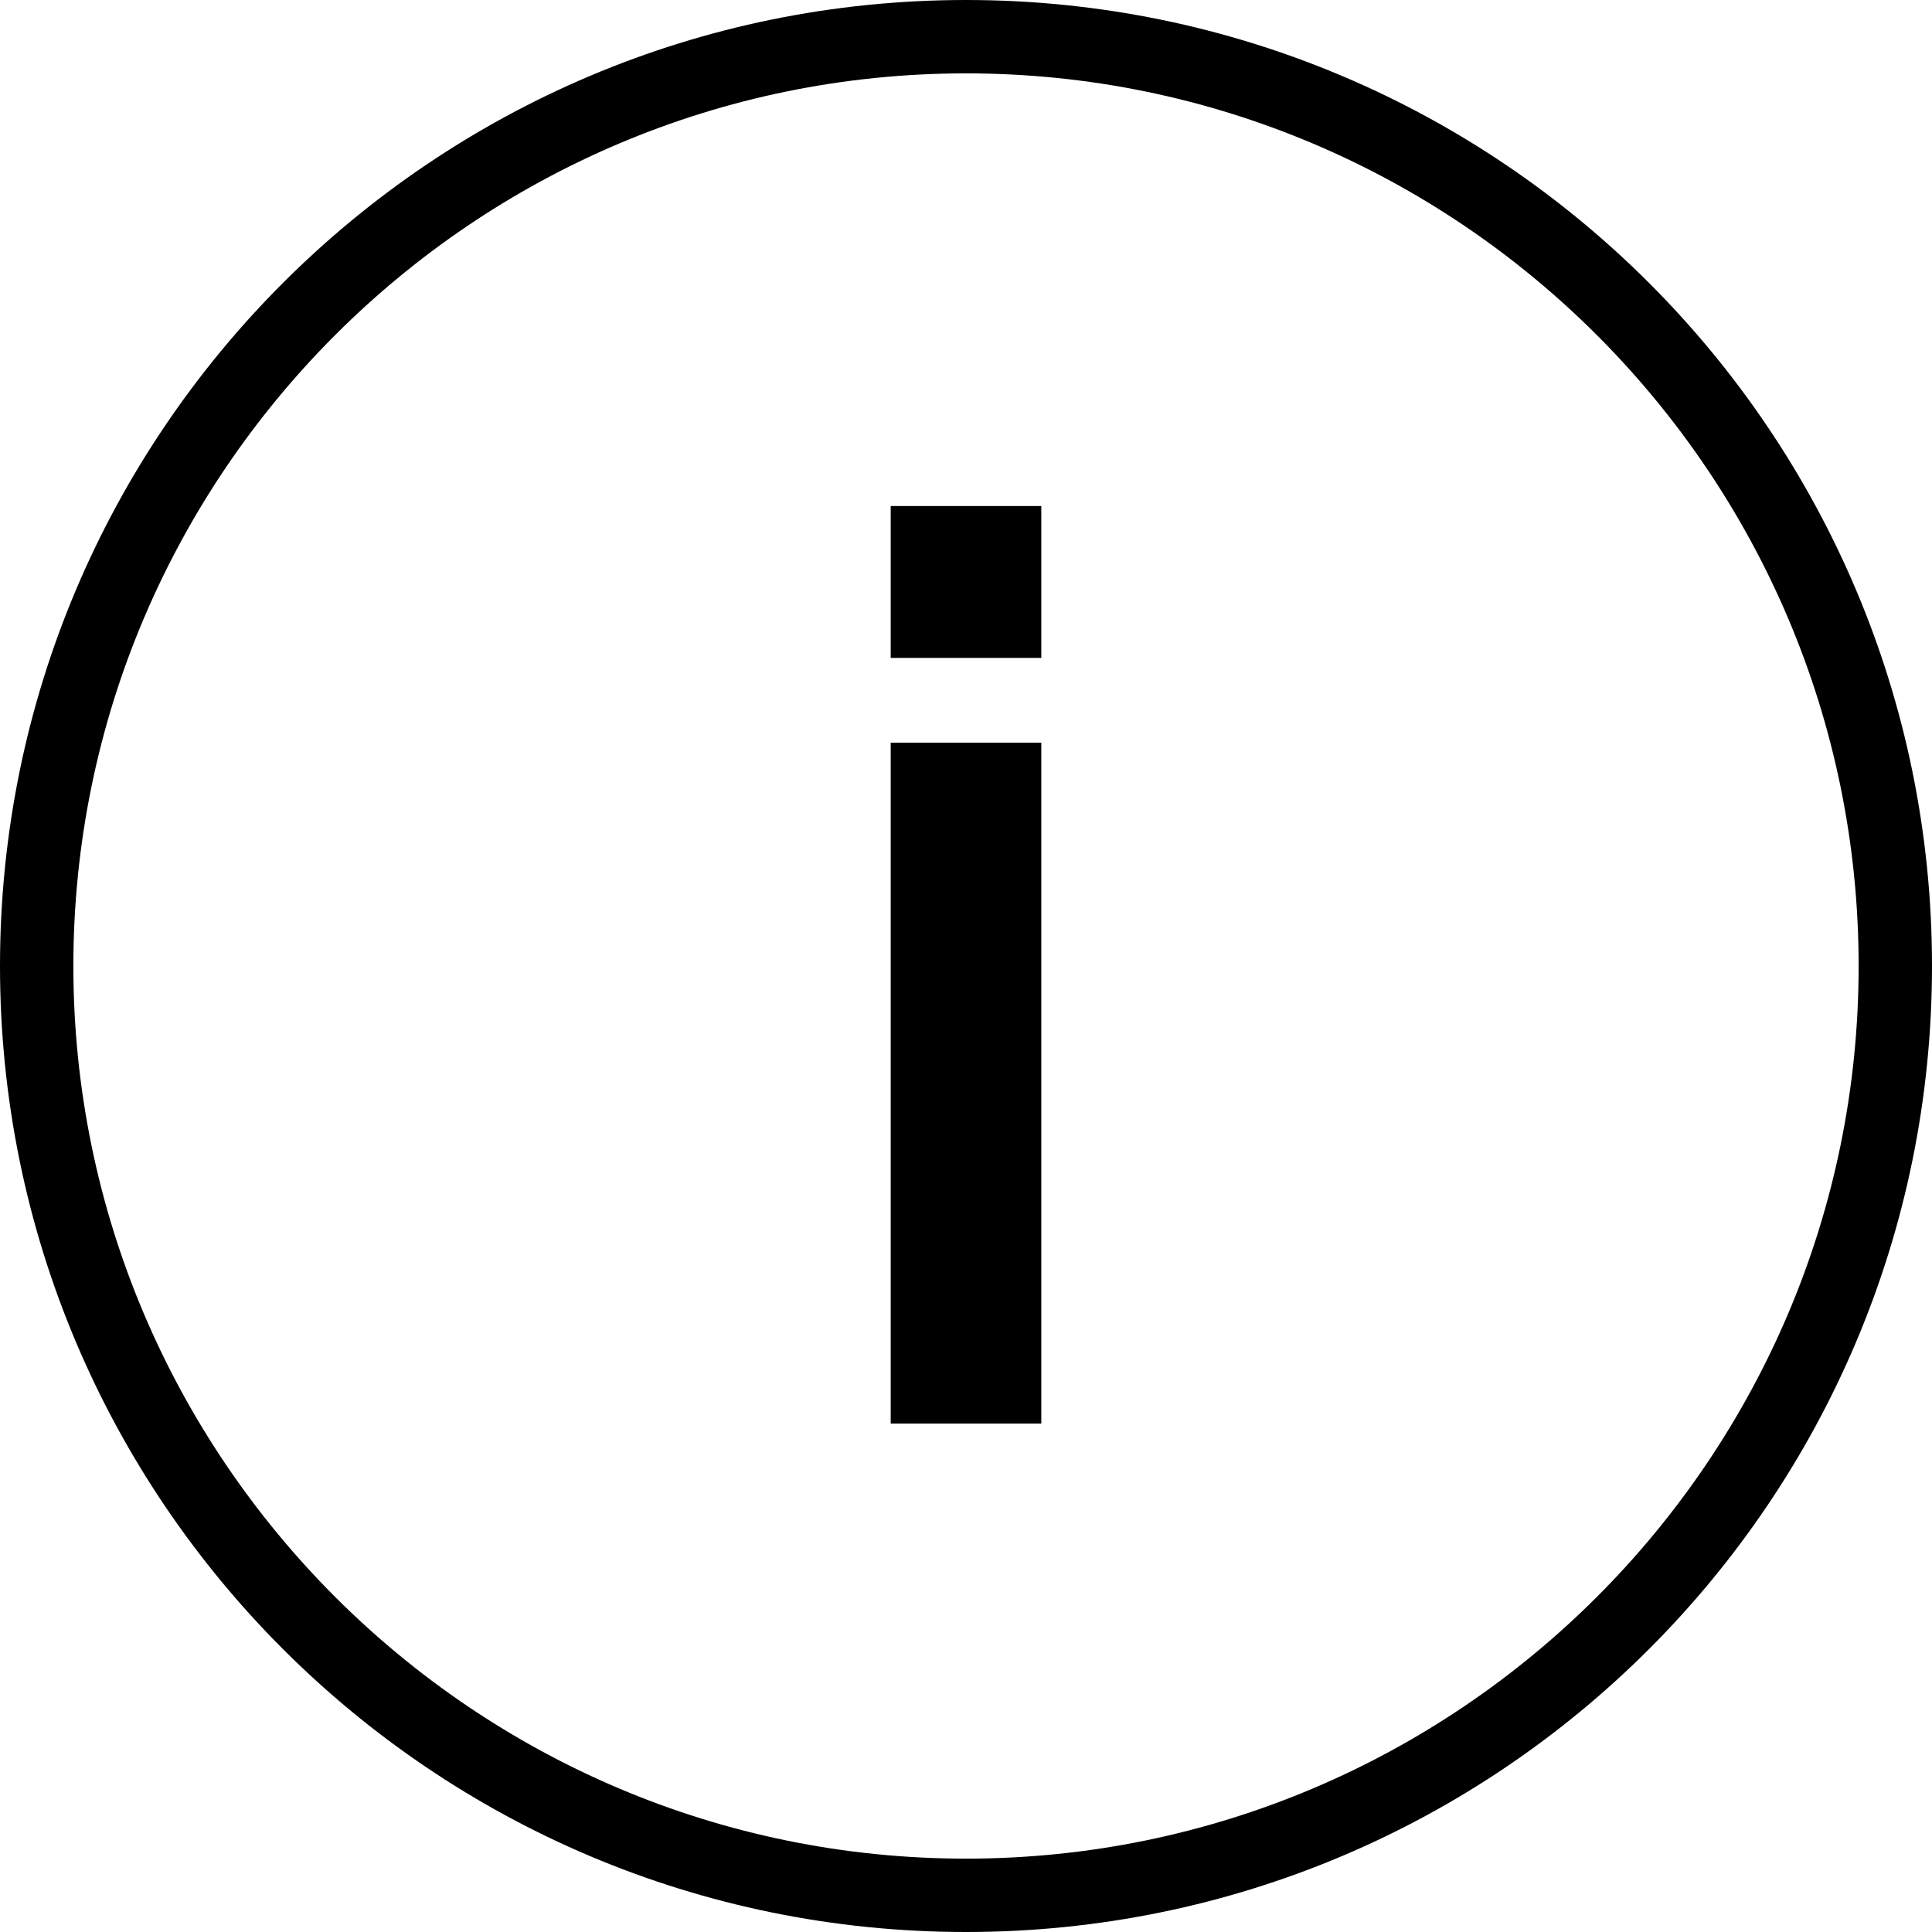
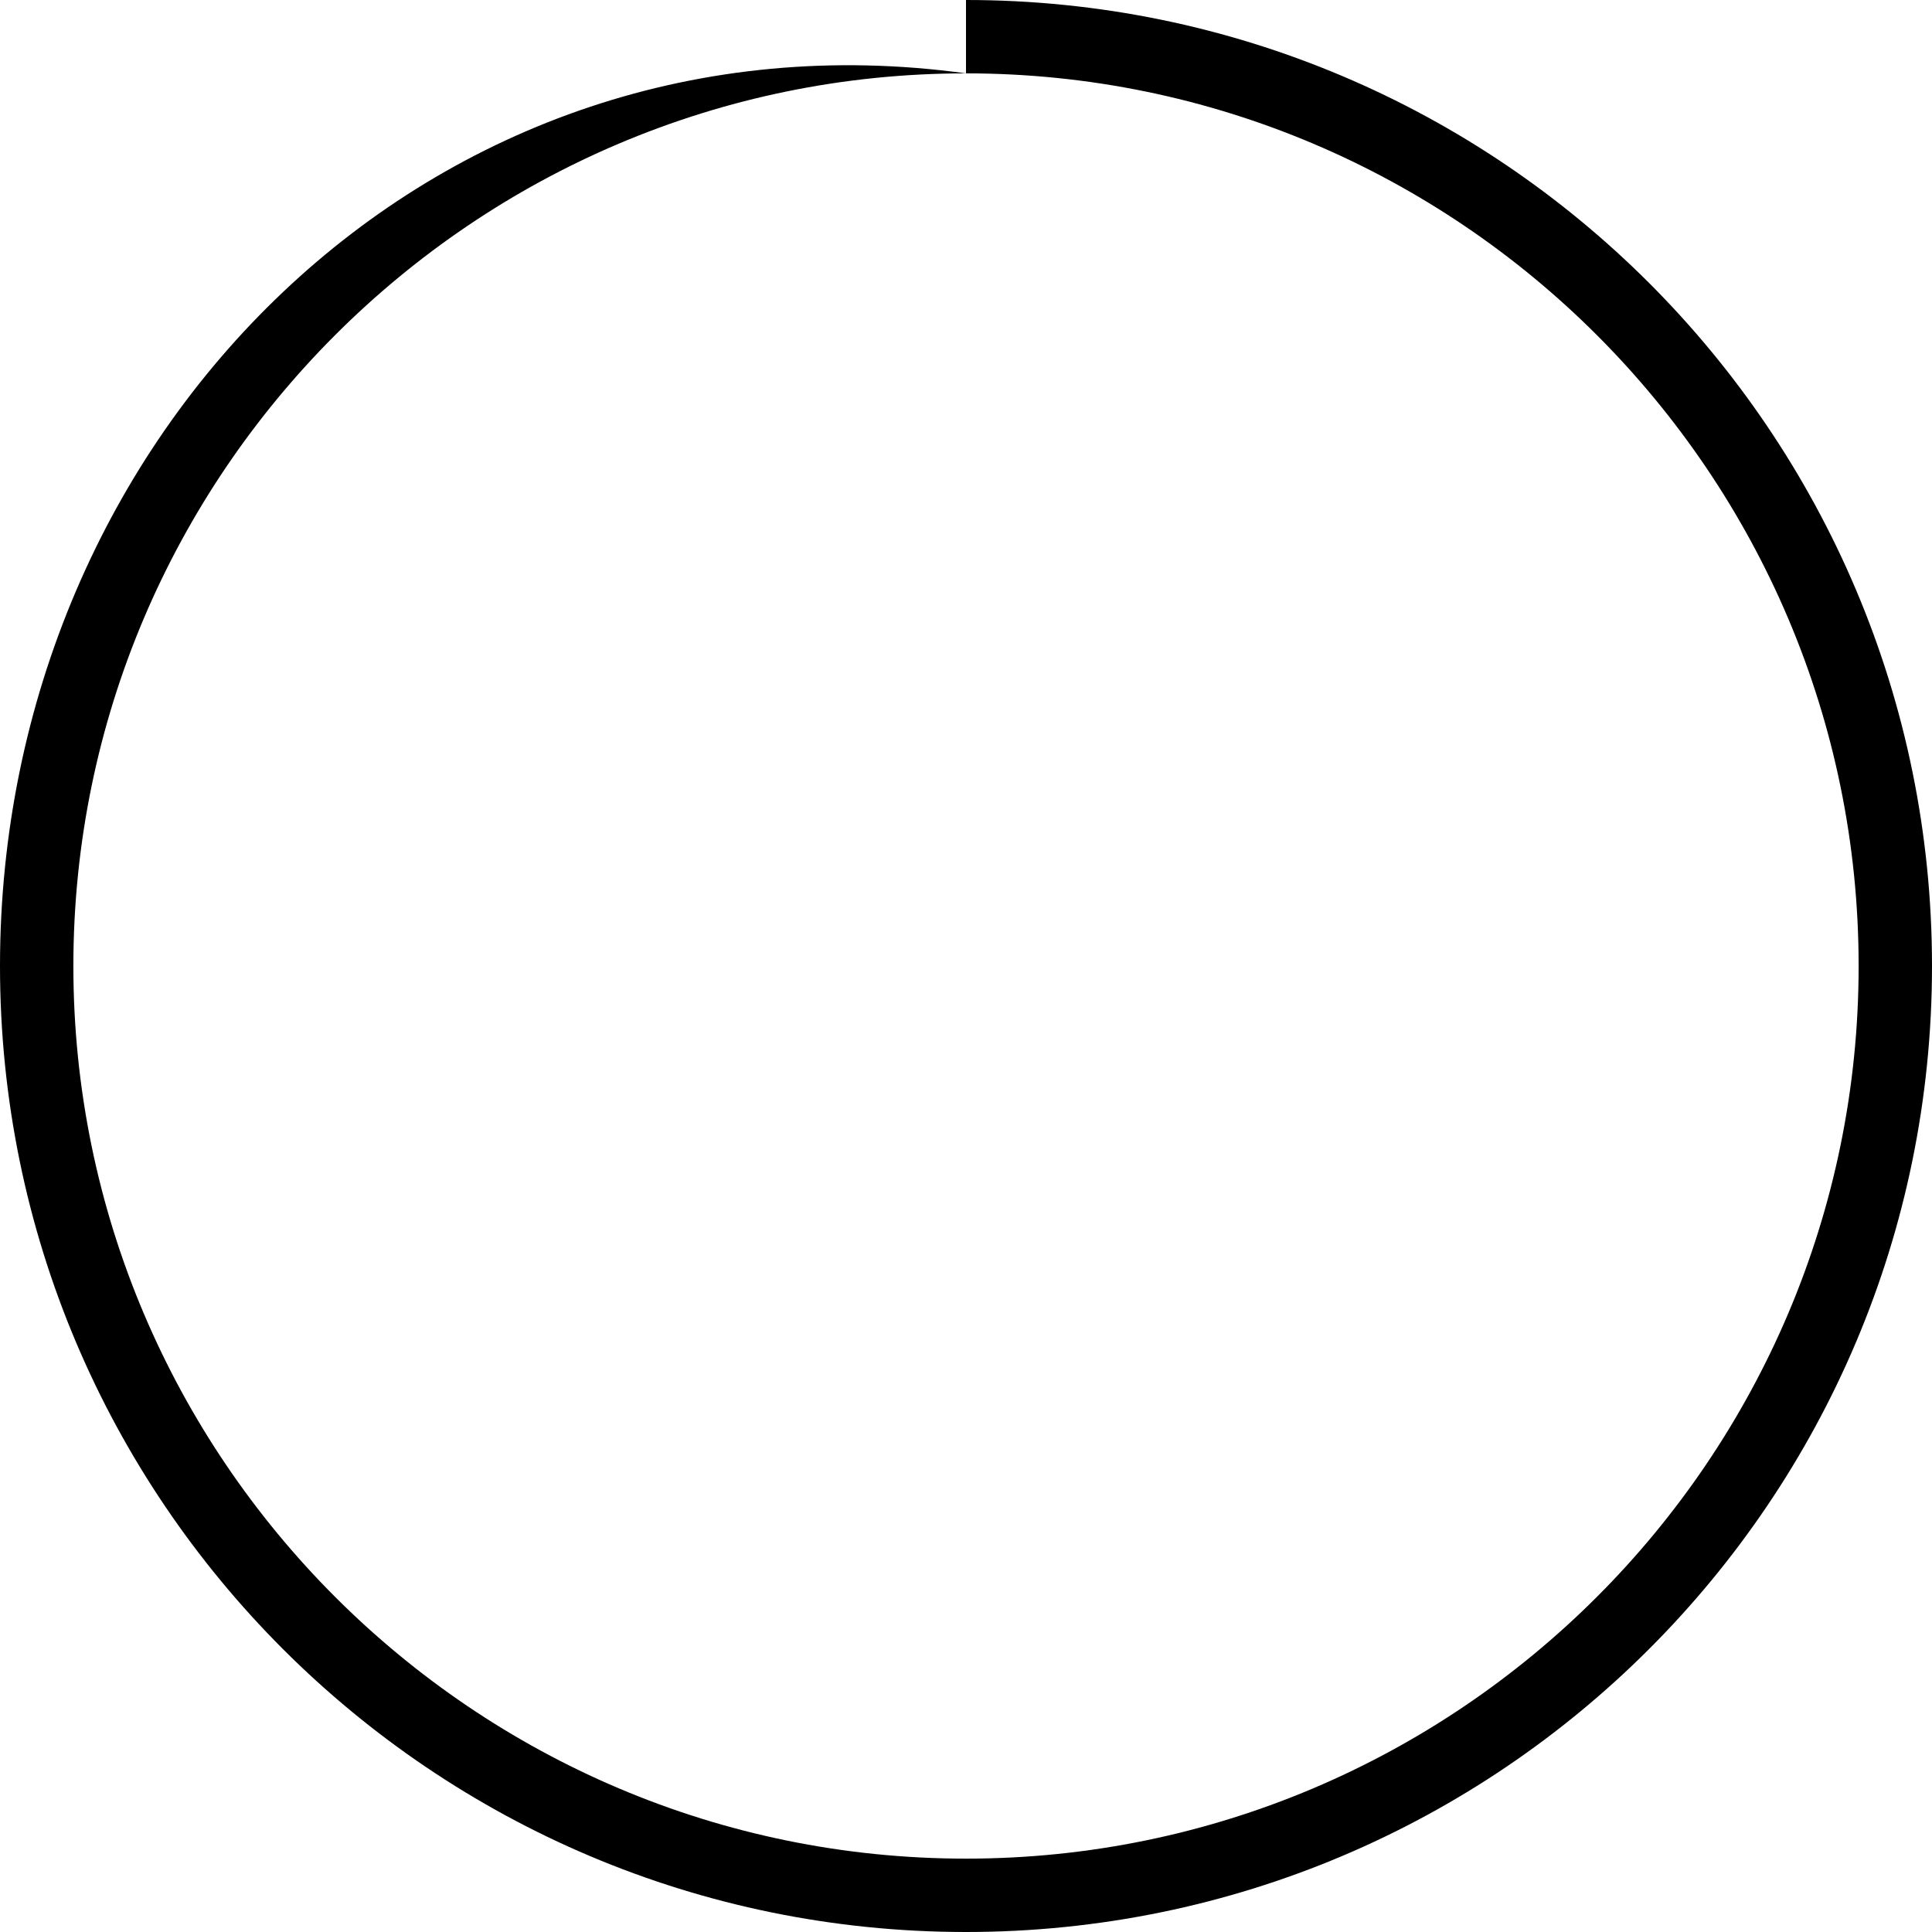
<svg xmlns="http://www.w3.org/2000/svg" version="1.1" x="0px" y="0px" viewBox="0 0 158 158" enable-background="new 0 0 158 158" xml:space="preserve">
  <g id="Kreis">
</g>
  <g id="Symbol_Mitte">
    <g>
-       <path d="M79,6c40.252,0,73,32.748,73,73c0,40.253-32.748,73-73,73S6,119.253,6,79C6,38.748,38.748,6,79,6 M79,0    C35.37,0,0,35.37,0,79c0,43.63,35.37,79,79,79s79-35.37,79-79C158,35.37,122.63,0,79,0L79,0z" />
+       <path d="M79,6c40.252,0,73,32.748,73,73c0,40.253-32.748,73-73,73S6,119.253,6,79C6,38.748,38.748,6,79,6 C35.37,0,0,35.37,0,79c0,43.63,35.37,79,79,79s79-35.37,79-79C158,35.37,122.63,0,79,0L79,0z" />
      <g>
-         <path d="M85.158,41.385v12.42H72.842v-12.42H85.158z M85.158,60.739v55.683H72.842V60.739H85.158z" />
-       </g>
+         </g>
    </g>
  </g>
</svg>